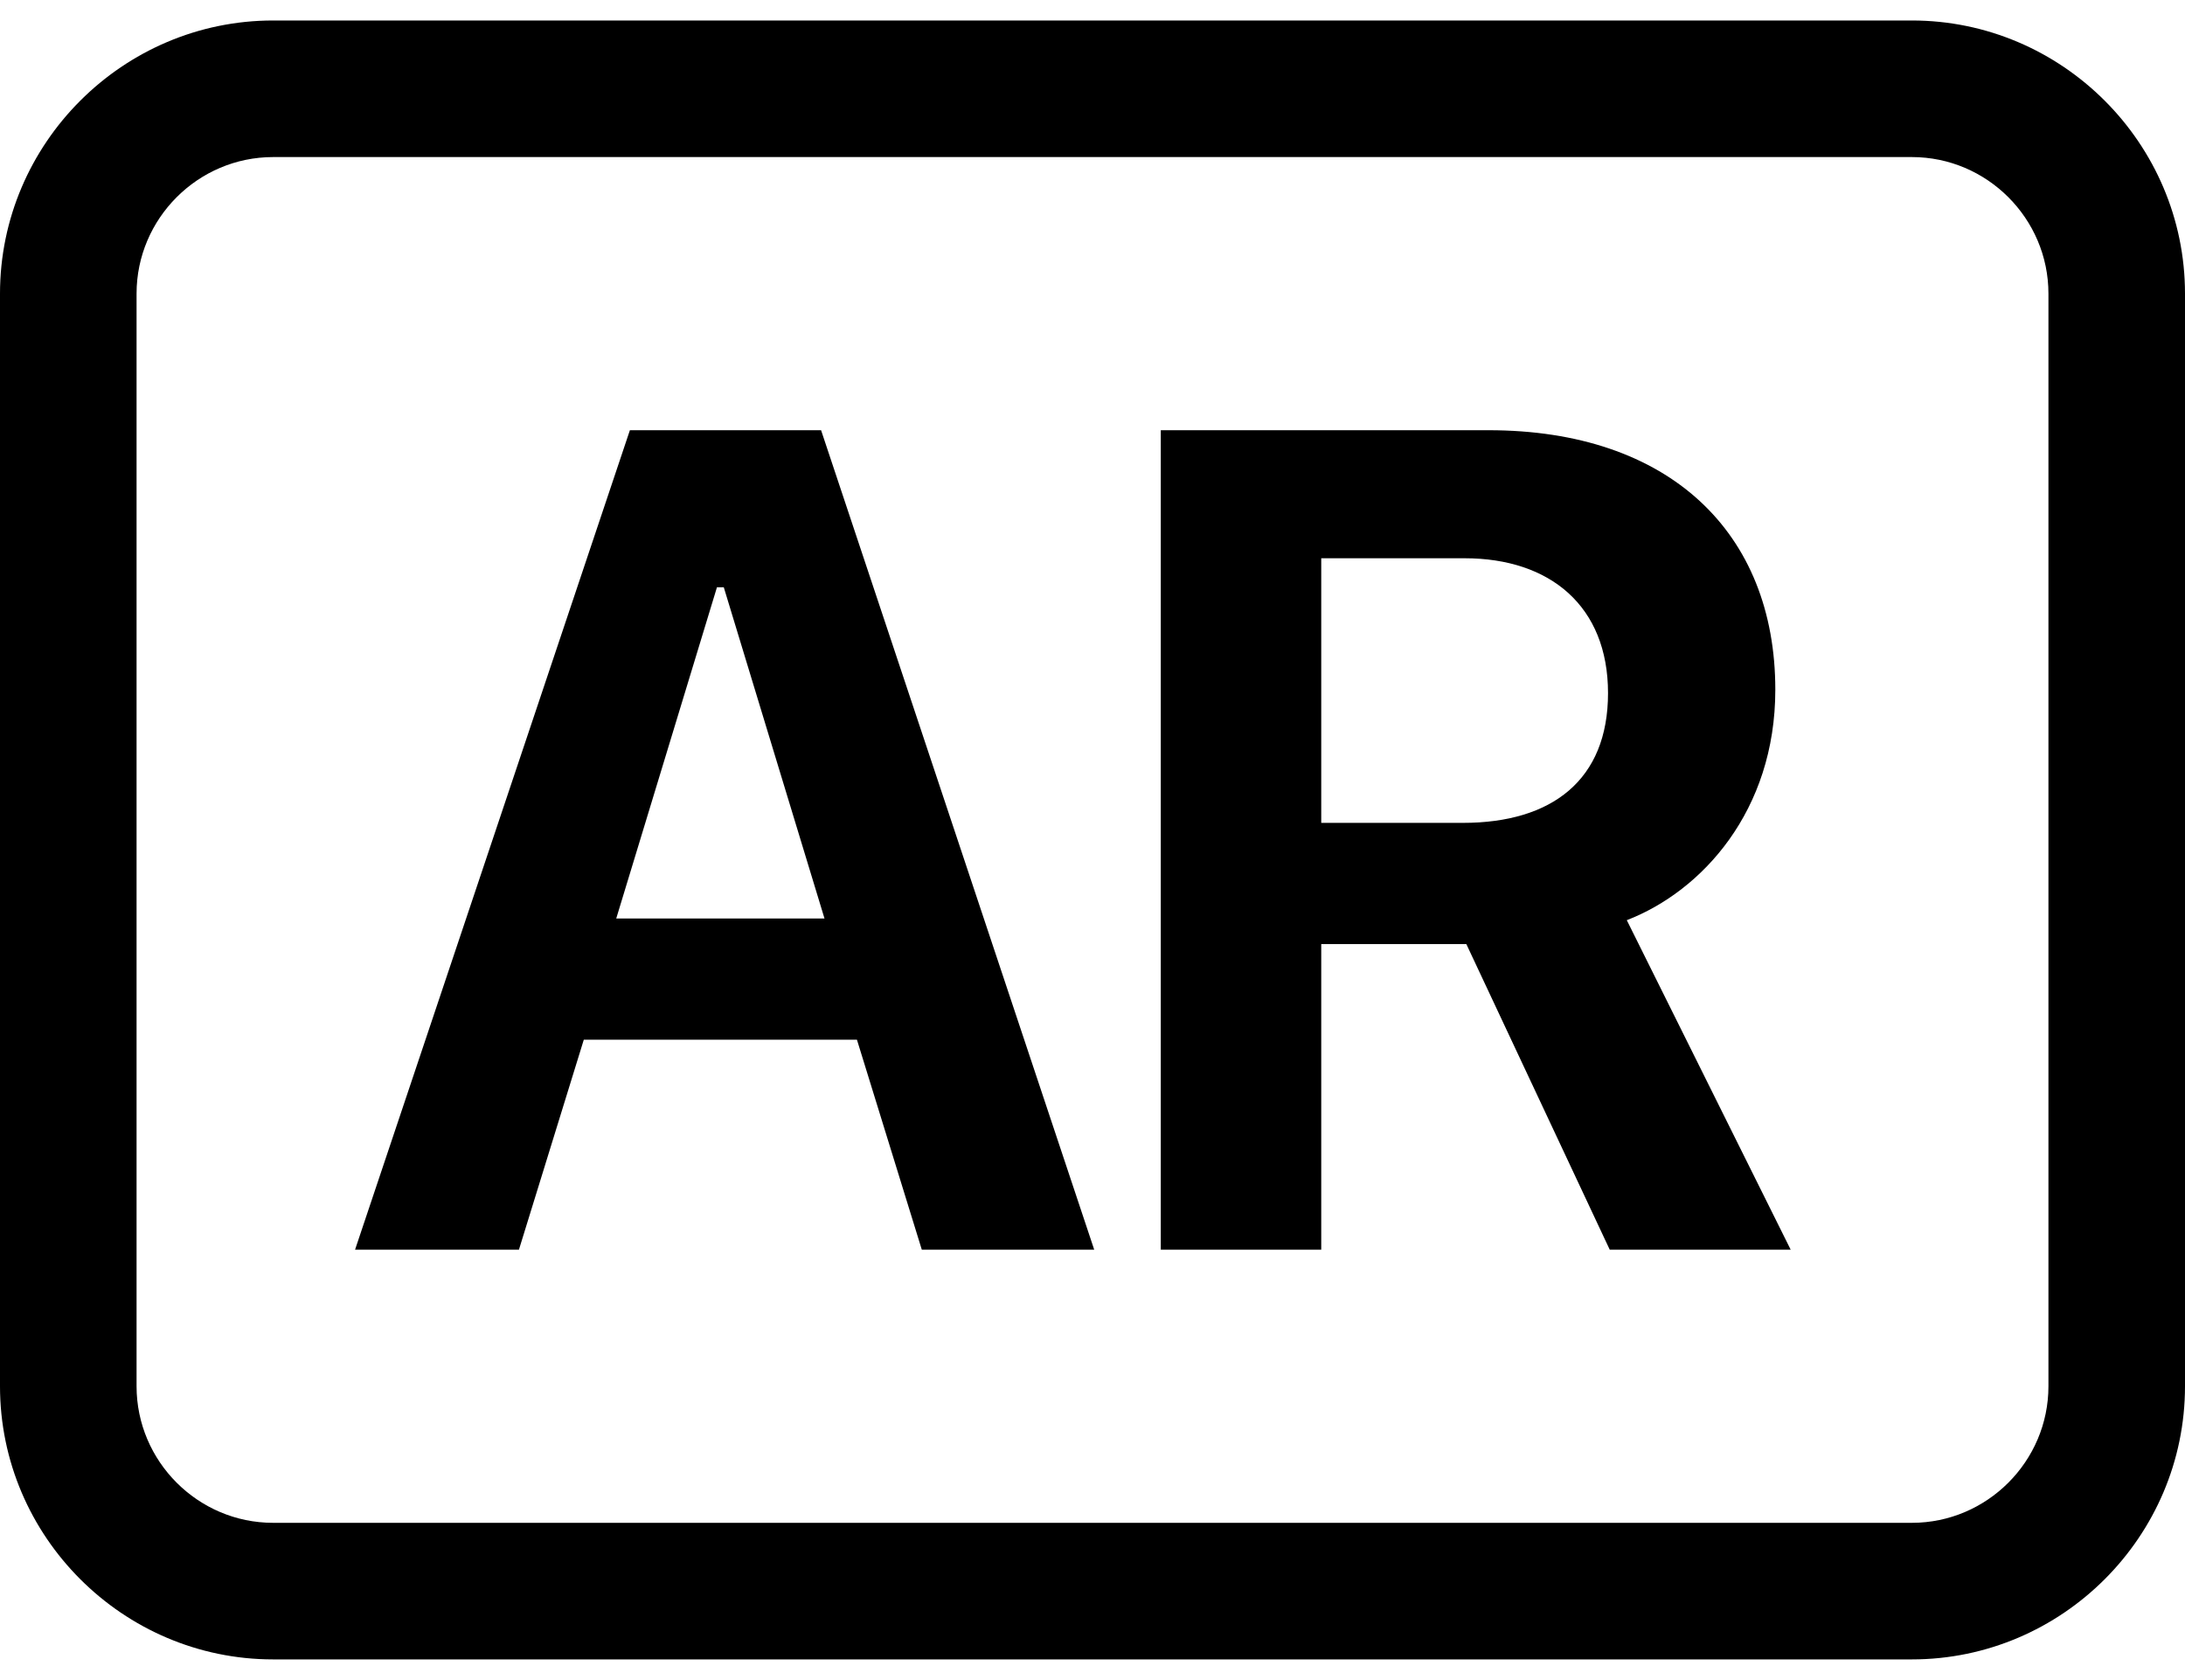
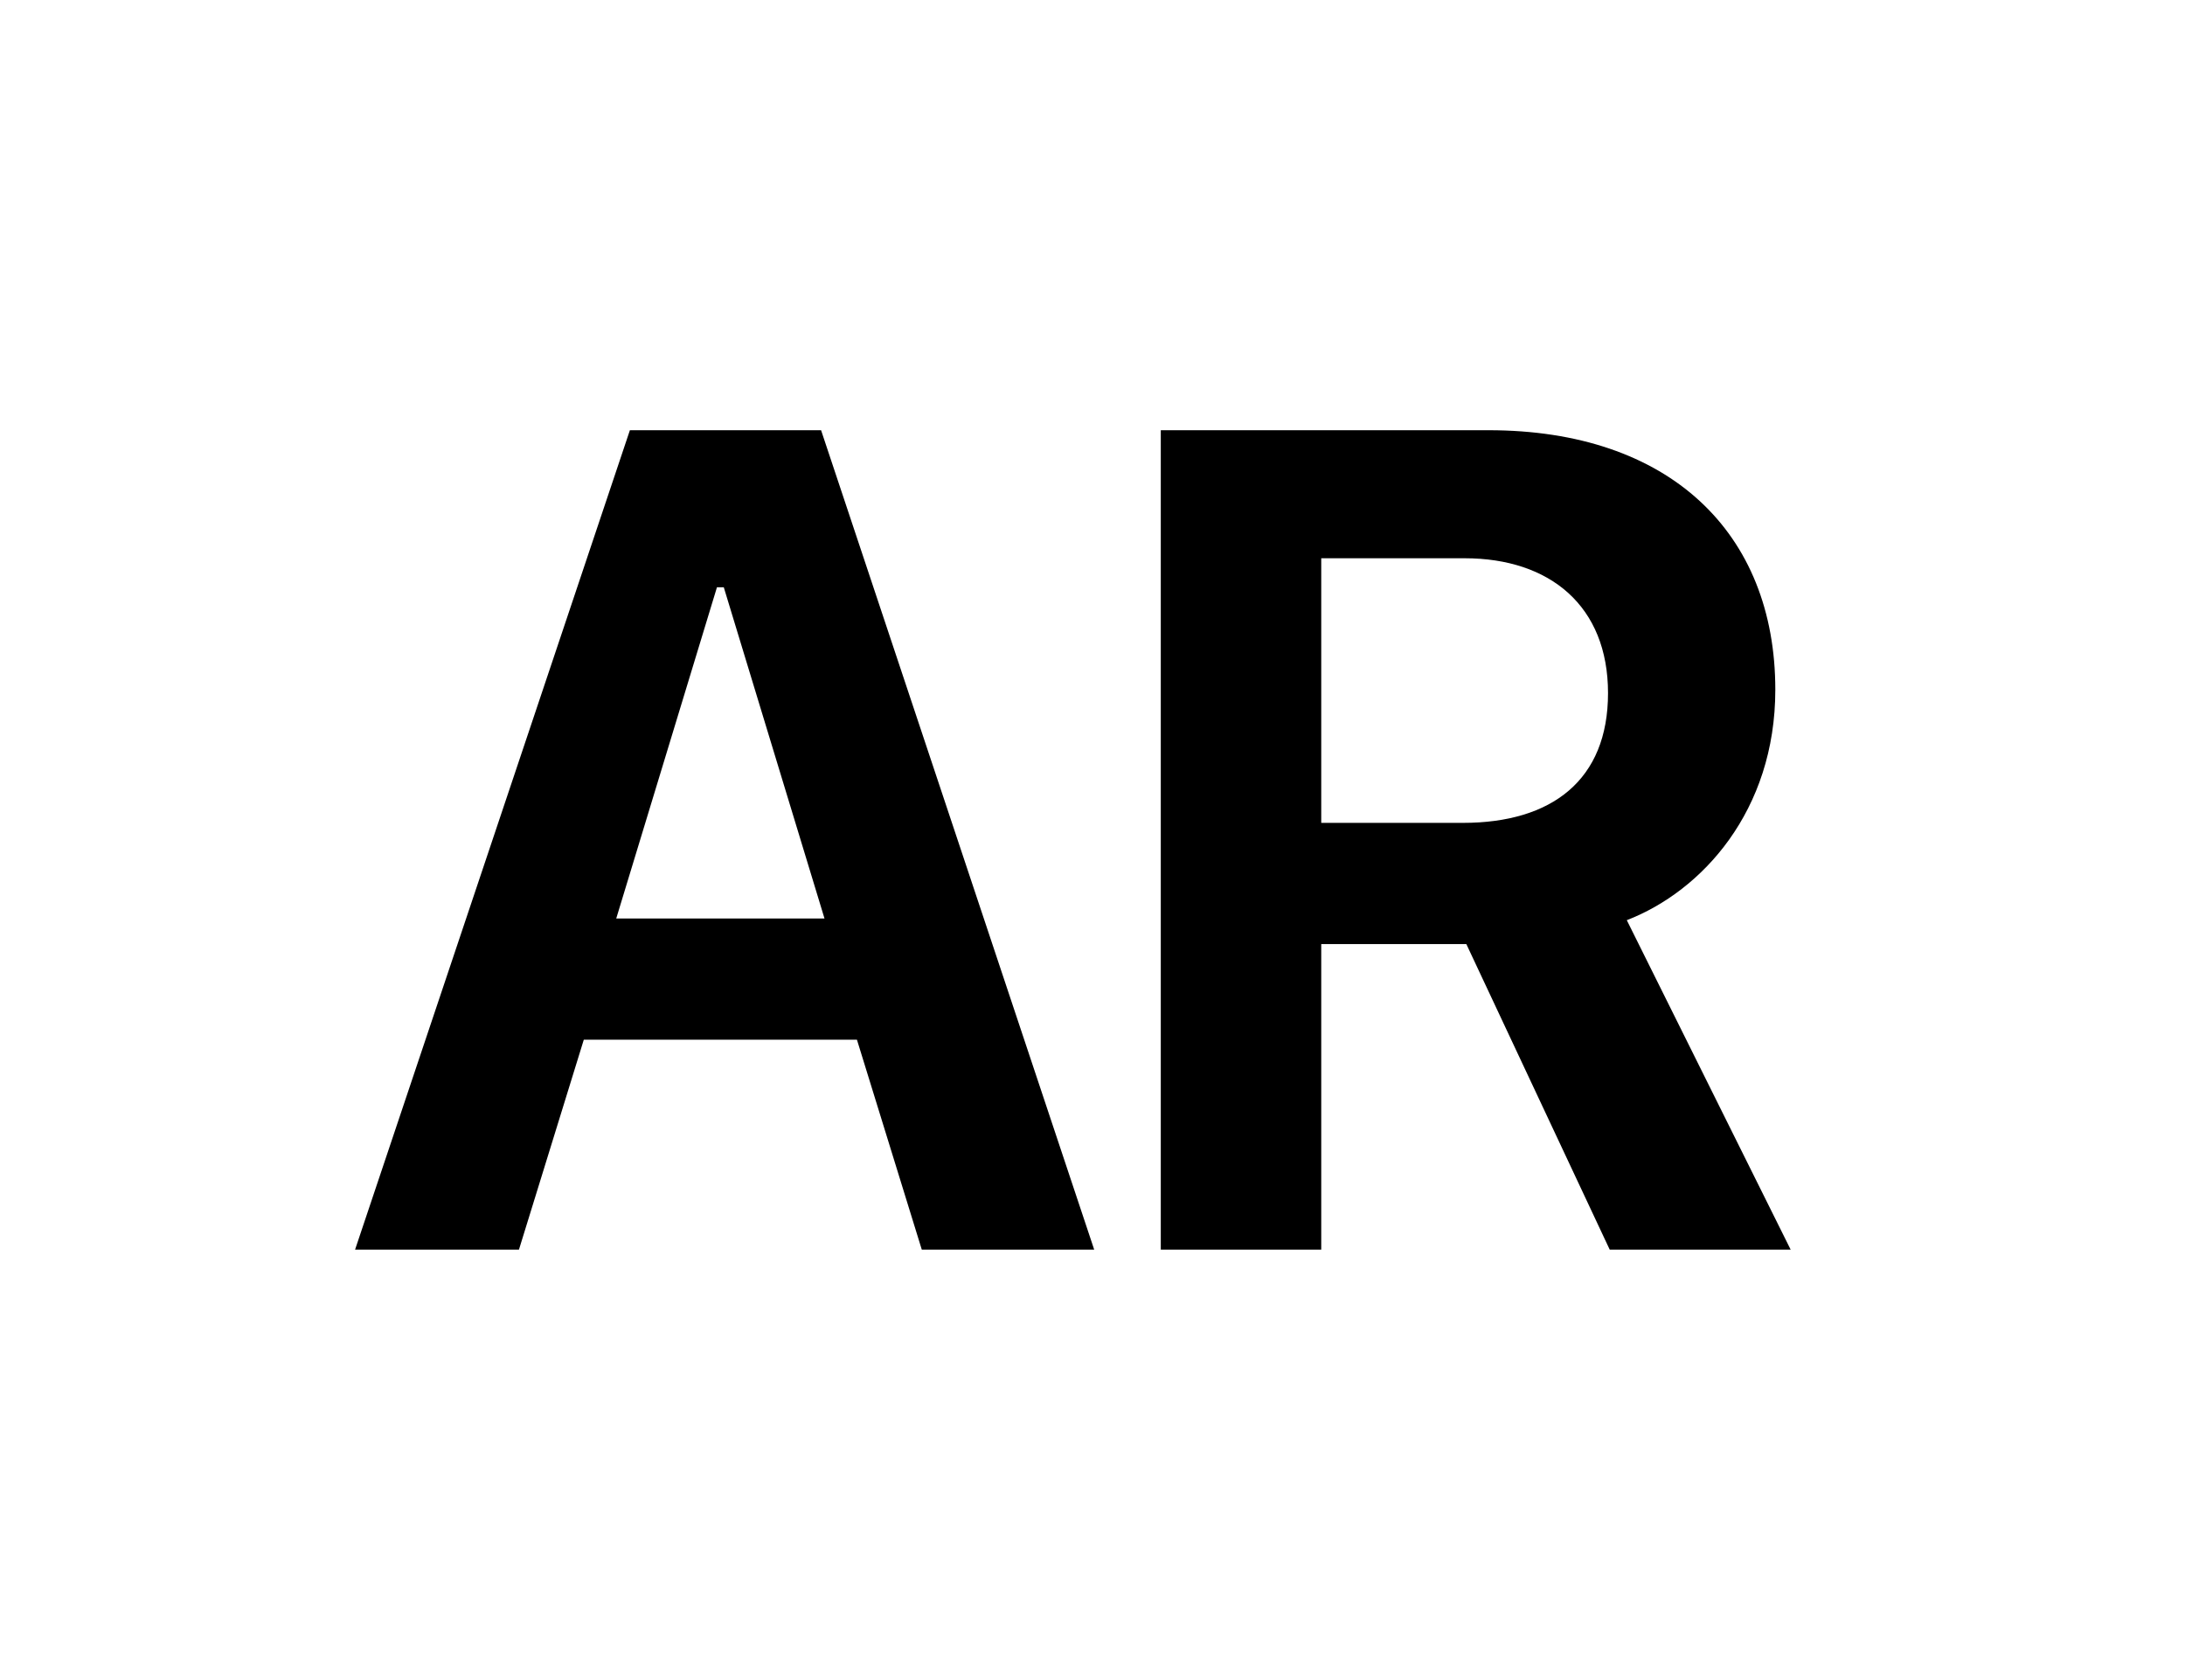
<svg xmlns="http://www.w3.org/2000/svg" version="1.1" id="Layer_1" x="0px" y="0px" viewBox="0 0 128 98.4" style="enable-background:new 0 0 128 98.4;" xml:space="preserve">
  <g>
    <path d="M30.4,73.2l3.8-12.3h16L54,73.2h10.1l-16-48H36.9l-16.1,48H30.4L30.4,73.2z M42.4,34.4l5.9,19.4H36.1L42,34.4   C42,34.4,42.4,34.4,42.4,34.4z M87.2,25.2H68v48h9.4V55.3h8.5l8.4,17.9h10.6l-9.6-19.3c4.4-1.7,8.7-6.4,8.7-13.5   C104,31.2,97.8,25.2,87.2,25.2L87.2,25.2z M77.4,48.2V32.7h8.4c5,0,8.4,2.8,8.4,7.9s-3.3,7.6-8.5,7.6H77.4L77.4,48.2z" />
-     <path d="M112,9.2c4.4,0,8,3.6,8,8v64c0,4.4-3.6,8-8,8H16c-4.4,0-8-3.6-8-8v-64c0-4.4,3.6-8,8-8C16,9.2,112,9.2,112,9.2z M16,1.2   c-8.8,0-16,7.2-16,16v64c0,8.8,7.2,16,16,16h96c8.8,0,16-7.2,16-16v-64c0-8.8-7.2-16-16-16C112,1.2,16,1.2,16,1.2z" />
  </g>
</svg>